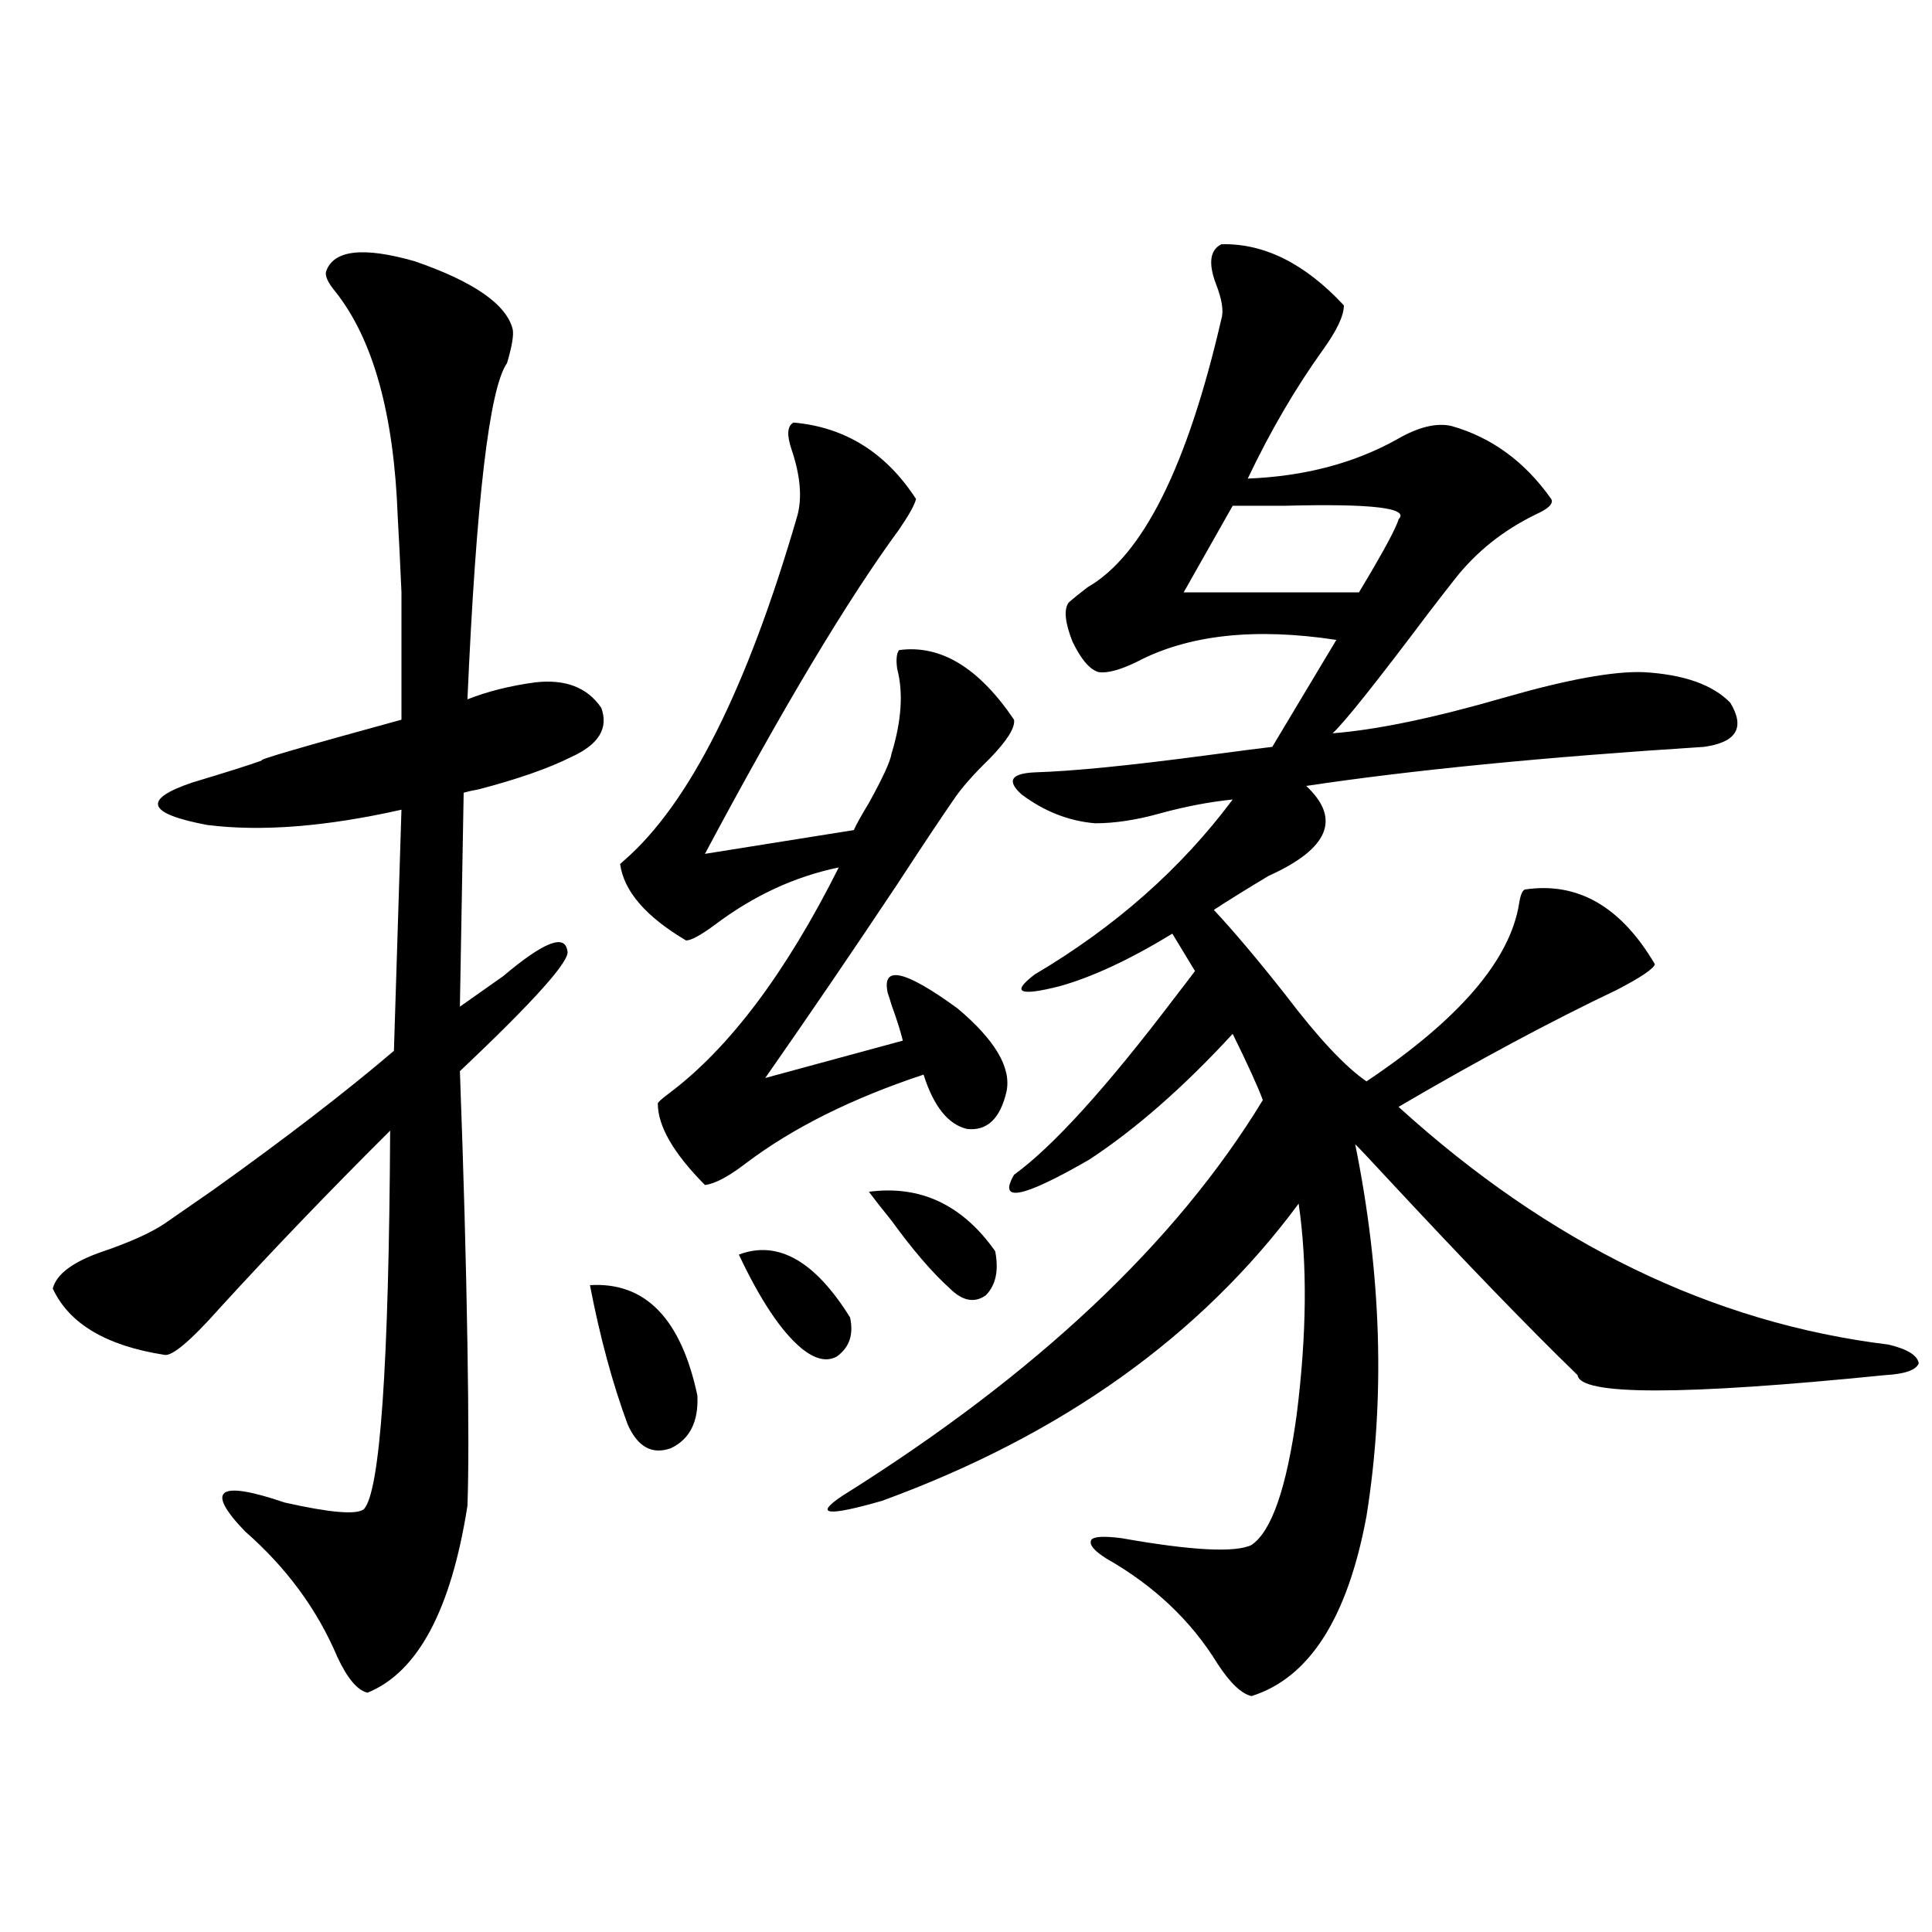
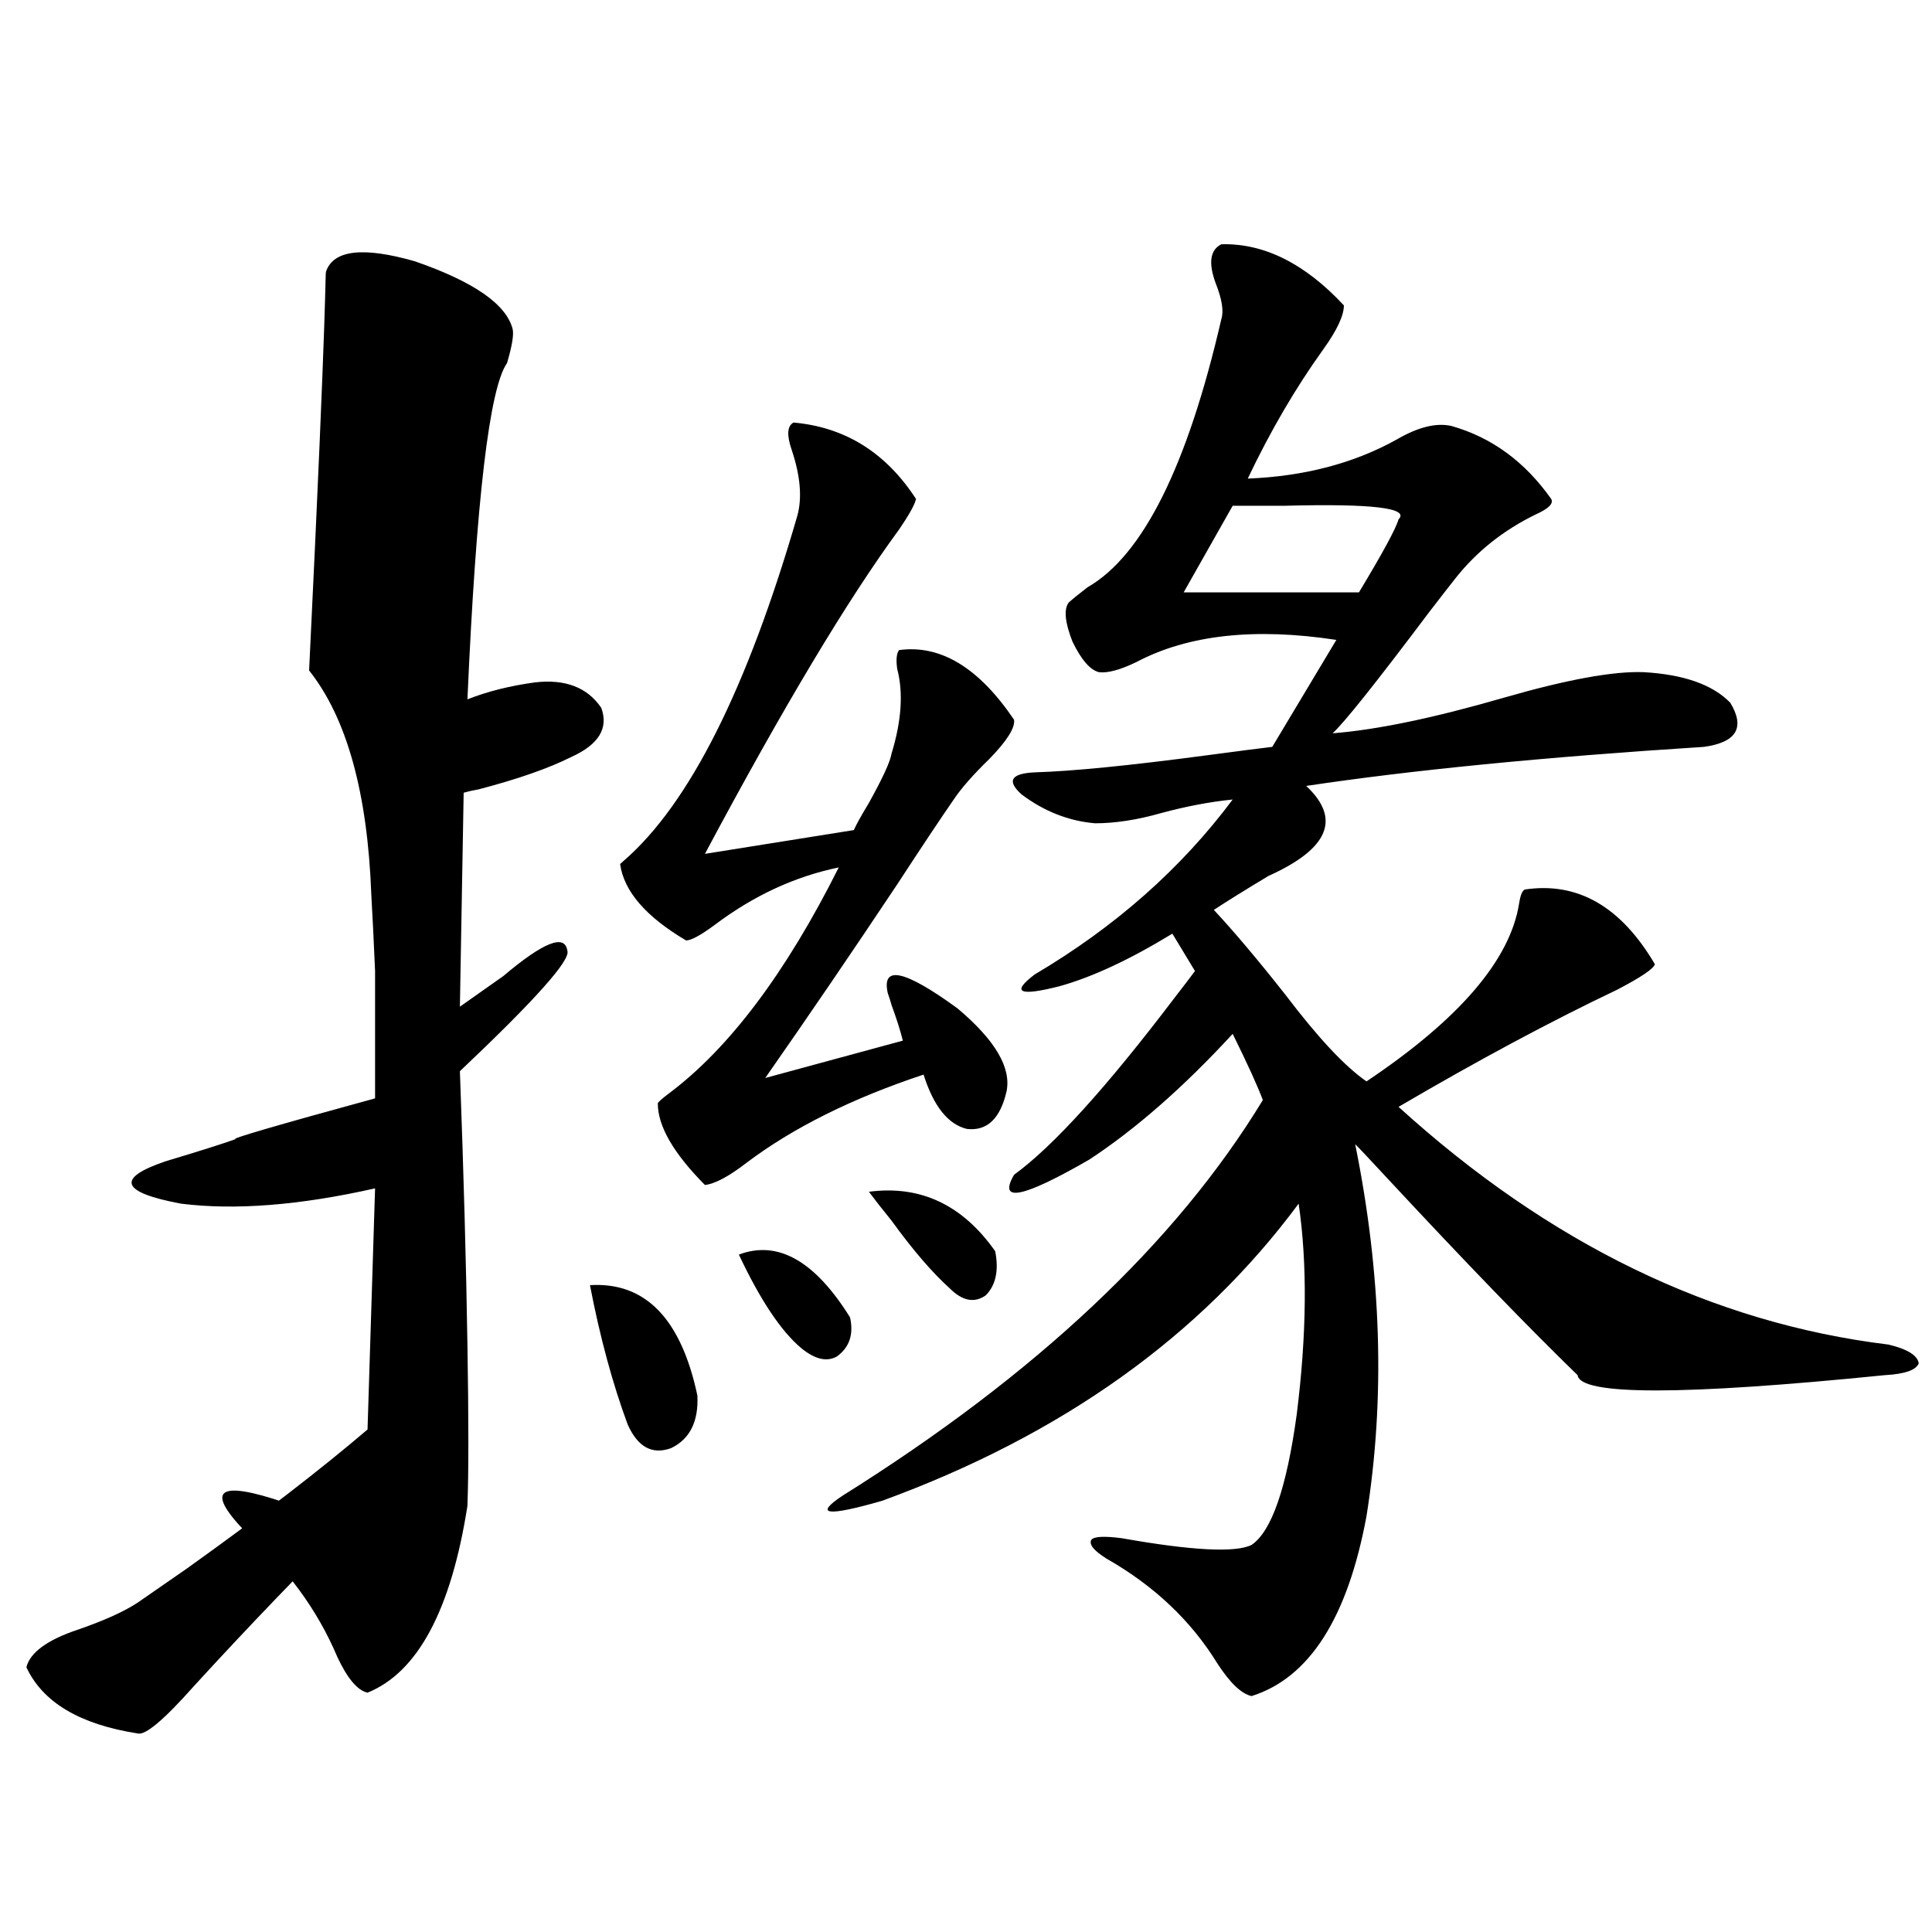
<svg xmlns="http://www.w3.org/2000/svg" version="1.1" id="图层_1" x="0px" y="0px" width="1000px" height="1000px" viewBox="0 0 1000 1000" enable-background="new 0 0 1000 1000" xml:space="preserve">
-   <path d="M168.777,140.488c3.902-11.124,19.176-12.882,45.853-5.273c30.563,10.547,47.468,22.274,50.73,35.156  c0.64,2.938-0.335,8.789-2.927,17.578c-9.116,12.896-15.945,70.903-20.487,174.023c10.396-4.093,22.103-7.031,35.121-8.789  c15.609-1.758,26.981,2.637,34.146,13.184c3.902,10.547-1.311,19.048-15.609,25.488c-11.707,5.864-27.652,11.426-47.804,16.699  c-3.262,0.591-5.854,1.181-7.805,1.758l-1.951,110.742c5.854-4.093,13.323-9.366,22.438-15.82  c20.807-17.578,31.859-21.973,33.17-13.184c1.951,4.696-16.585,25.488-55.608,62.402c1.951,52.734,3.247,99.907,3.902,141.504  c0.64,38.672,0.64,66.509,0,83.496c-8.46,53.901-25.701,86.133-51.706,96.68c-5.213-1.181-10.411-7.333-15.609-18.457  c-10.411-24.609-26.341-46.28-47.804-65.039c-20.823-21.671-13.994-26.655,20.487-14.941c23.414,5.273,37.072,6.454,40.975,3.516  c8.445-8.789,13.003-74.116,13.658-195.996c-31.219,31.063-60.486,61.523-87.803,91.406c-15.609,17.578-25.365,25.79-29.268,24.609  c-29.923-4.683-49.115-16.108-57.56-34.277c1.951-7.608,10.731-14.063,26.341-19.336c13.658-4.683,24.054-9.366,31.219-14.063  c5.854-4.093,14.298-9.956,25.365-17.578c37.712-26.944,68.931-50.977,93.656-72.07l3.902-124.805  c-39.023,8.789-72.529,11.426-100.485,7.91c-31.219-5.851-33.825-13.184-7.805-21.973c17.561-5.273,29.588-9.077,36.097-11.426  c-3.262,0,20.807-7.031,72.193-21.094c0-31.05,0-53.022,0-65.918c-0.656-15.229-1.311-28.413-1.951-39.551  c-1.951-52.734-12.683-91.406-32.194-116.016C169.752,146.353,168.121,142.837,168.777,140.488z M305.359,665.195  c28.612-1.758,47.148,17.29,55.608,57.129c0.64,13.485-3.902,22.563-13.658,27.246c-9.756,3.516-17.24-0.577-22.438-12.305  C317.066,716.172,310.557,692.153,305.359,665.195z M410.722,218.711c26.661,2.349,47.804,15.532,63.413,39.551  c-0.656,2.938-3.582,8.212-8.78,15.82c-26.676,36.337-60.166,92.285-100.485,167.871l77.071-12.305  c1.296-2.925,3.902-7.608,7.805-14.063c7.149-12.882,11.052-21.382,11.707-25.488c5.198-16.987,6.174-31.641,2.927-43.945  c-0.656-4.683-0.335-7.91,0.976-9.668c21.463-2.925,41.295,9.091,59.511,36.035c0.64,4.106-3.582,10.849-12.683,20.215  c-8.46,8.212-14.634,15.243-18.536,21.094c-6.509,9.38-16.265,24.032-29.268,43.945c-23.414,35.156-46.188,68.555-68.291,100.195  l71.218-19.336c-1.311-5.273-3.262-11.426-5.854-18.457c-0.656-2.335-1.311-4.395-1.951-6.152c-3.262-14.64,8.78-12.003,36.097,7.91  c19.512,16.411,27.957,30.762,25.365,43.066c-3.262,14.063-10.091,20.517-20.487,19.336c-9.756-2.335-17.24-11.714-22.438-28.125  c-37.072,12.305-67.651,27.548-91.705,45.703c-9.116,7.031-16.265,10.849-21.463,11.426c-16.265-16.397-24.39-30.46-24.39-42.188  c0-0.577,1.951-2.335,5.854-5.273c31.219-23.429,60.486-62.402,87.803-116.895c-22.774,4.696-44.237,14.653-64.389,29.883  c-7.165,5.273-12.042,7.91-14.634,7.91c-20.823-12.305-32.194-25.488-34.146-39.551l1.951-1.758  c33.81-29.292,63.733-88.77,89.754-178.418c2.591-9.366,1.616-20.792-2.927-34.277C407.14,225.165,407.46,220.469,410.722,218.711z   M382.43,649.375c20.152-7.608,39.344,3.228,57.56,32.52c1.951,8.789-0.335,15.532-6.829,20.215  c-5.213,2.938-11.387,1.47-18.536-4.395C404.213,688.926,393.482,672.817,382.43,649.375z M632.18,126.426  c22.103-0.577,43.246,9.97,63.413,31.641c0,5.273-3.582,12.896-10.731,22.852c-14.314,19.927-27.316,42.188-39.023,66.797  c29.268-1.167,54.953-7.91,77.071-20.215c11.052-6.44,20.487-8.789,28.292-7.031c20.807,5.864,38.048,18.457,51.706,37.793  c1.296,2.349-1.311,4.985-7.805,7.91c-16.92,8.212-30.899,19.336-41.95,33.398c-3.262,4.106-7.805,9.97-13.658,17.578  c-27.316,36.337-43.901,57.129-49.755,62.402c22.759-1.758,52.346-7.91,88.778-18.457c32.514-9.366,56.584-13.761,72.193-13.184  c20.807,1.181,35.761,6.454,44.877,15.82c7.805,12.896,3.247,20.517-13.658,22.852c-82.605,5.273-151.216,12.017-205.849,20.215  c18.201,17.001,11.707,32.52-19.512,46.582c-11.707,7.031-21.143,12.896-28.292,17.578c10.396,11.138,22.759,25.79,37.072,43.945  c16.905,22.274,30.884,37.216,41.95,44.824c48.124-32.218,74.465-62.979,79.022-92.285c0.64-4.093,1.616-6.44,2.927-7.031  c27.316-4.093,49.755,8.789,67.315,38.672c-0.656,2.349-7.164,6.743-19.512,13.184c-34.481,16.411-72.193,36.626-113.168,60.645  c78.047,70.903,162.588,111.923,253.652,123.047c9.756,2.349,14.954,5.575,15.609,9.668c-1.311,3.516-7.165,5.575-17.561,6.152  c-104.723,10.547-157.725,10.547-159.021,0c-25.365-24.609-58.215-58.585-98.534-101.953c-9.756-10.547-15.289-16.397-16.585-17.578  c13.658,67.388,15.609,131.548,5.854,192.48c-9.756,52.734-29.603,83.784-59.511,93.164c-5.213-1.181-11.067-6.743-17.561-16.699  c-13.658-22.274-32.85-40.43-57.56-54.492c-6.509-4.093-9.115-7.319-7.805-9.668c1.296-1.758,6.494-2.046,15.609-0.879  c36.417,6.454,58.855,7.622,67.315,3.516c10.396-7.031,18.201-29.581,23.414-67.676c5.198-41.597,5.518-77.921,0.976-108.984  c-50.73,68.555-122.604,119.833-215.604,153.809c-28.627,8.212-35.457,7.333-20.487-2.637  c100.15-62.69,172.679-130.957,217.556-204.785c-2.607-7.031-7.805-18.457-15.609-34.277c-25.365,27.548-50.09,49.219-74.145,65.039  c-34.481,19.927-47.484,22.563-39.023,7.91c20.152-14.64,47.804-45.112,82.925-91.406c4.543-5.851,8.125-10.547,10.731-14.063  l-11.707-19.336c-22.118,13.485-41.63,22.563-58.535,27.246c-20.823,5.273-25.045,3.228-12.683-6.152  c41.615-24.609,75.76-54.78,102.437-90.527c-11.707,1.181-24.07,3.516-37.072,7.031c-12.363,3.516-23.749,5.273-34.146,5.273  c-13.658-1.167-26.341-6.152-38.048-14.941c-7.805-7.031-5.533-10.835,6.829-11.426c19.512-0.577,49.099-3.516,88.778-8.789  c17.561-2.335,28.932-3.804,34.146-4.395l33.17-55.371c-42.285-6.44-76.751-2.637-103.412,11.426  c-8.46,4.106-14.969,5.864-19.512,5.273c-4.558-1.167-9.115-6.44-13.658-15.82c-3.902-9.956-4.558-16.699-1.951-20.215  c1.951-1.758,5.198-4.395,9.756-7.91c28.612-16.397,51.706-62.69,69.267-138.867c1.296-4.093,0.32-10.245-2.927-18.457  C625.351,136.094,626.327,129.364,632.18,126.426z M449.746,616.855c26.661-3.516,48.444,6.743,65.364,30.762  c1.951,9.97,0.32,17.578-4.878,22.852c-5.854,4.106-12.042,2.938-18.536-3.516c-9.116-8.198-19.192-19.913-30.243-35.156  C456.239,625.356,452.337,620.371,449.746,616.855z M638.034,261.777l-25.365,44.824h90.729  c12.347-20.503,19.177-33.097,20.487-37.793c5.854-5.851-13.658-8.198-58.535-7.031  C653.643,261.777,644.528,261.777,638.034,261.777z" />
+   <path d="M168.777,140.488c3.902-11.124,19.176-12.882,45.853-5.273c30.563,10.547,47.468,22.274,50.73,35.156  c0.64,2.938-0.335,8.789-2.927,17.578c-9.116,12.896-15.945,70.903-20.487,174.023c10.396-4.093,22.103-7.031,35.121-8.789  c15.609-1.758,26.981,2.637,34.146,13.184c3.902,10.547-1.311,19.048-15.609,25.488c-11.707,5.864-27.652,11.426-47.804,16.699  c-3.262,0.591-5.854,1.181-7.805,1.758l-1.951,110.742c5.854-4.093,13.323-9.366,22.438-15.82  c20.807-17.578,31.859-21.973,33.17-13.184c1.951,4.696-16.585,25.488-55.608,62.402c1.951,52.734,3.247,99.907,3.902,141.504  c0.64,38.672,0.64,66.509,0,83.496c-8.46,53.901-25.701,86.133-51.706,96.68c-5.213-1.181-10.411-7.333-15.609-18.457  c-10.411-24.609-26.341-46.28-47.804-65.039c-20.823-21.671-13.994-26.655,20.487-14.941c23.414,5.273,37.072,6.454,40.975,3.516  c-31.219,31.063-60.486,61.523-87.803,91.406c-15.609,17.578-25.365,25.79-29.268,24.609  c-29.923-4.683-49.115-16.108-57.56-34.277c1.951-7.608,10.731-14.063,26.341-19.336c13.658-4.683,24.054-9.366,31.219-14.063  c5.854-4.093,14.298-9.956,25.365-17.578c37.712-26.944,68.931-50.977,93.656-72.07l3.902-124.805  c-39.023,8.789-72.529,11.426-100.485,7.91c-31.219-5.851-33.825-13.184-7.805-21.973c17.561-5.273,29.588-9.077,36.097-11.426  c-3.262,0,20.807-7.031,72.193-21.094c0-31.05,0-53.022,0-65.918c-0.656-15.229-1.311-28.413-1.951-39.551  c-1.951-52.734-12.683-91.406-32.194-116.016C169.752,146.353,168.121,142.837,168.777,140.488z M305.359,665.195  c28.612-1.758,47.148,17.29,55.608,57.129c0.64,13.485-3.902,22.563-13.658,27.246c-9.756,3.516-17.24-0.577-22.438-12.305  C317.066,716.172,310.557,692.153,305.359,665.195z M410.722,218.711c26.661,2.349,47.804,15.532,63.413,39.551  c-0.656,2.938-3.582,8.212-8.78,15.82c-26.676,36.337-60.166,92.285-100.485,167.871l77.071-12.305  c1.296-2.925,3.902-7.608,7.805-14.063c7.149-12.882,11.052-21.382,11.707-25.488c5.198-16.987,6.174-31.641,2.927-43.945  c-0.656-4.683-0.335-7.91,0.976-9.668c21.463-2.925,41.295,9.091,59.511,36.035c0.64,4.106-3.582,10.849-12.683,20.215  c-8.46,8.212-14.634,15.243-18.536,21.094c-6.509,9.38-16.265,24.032-29.268,43.945c-23.414,35.156-46.188,68.555-68.291,100.195  l71.218-19.336c-1.311-5.273-3.262-11.426-5.854-18.457c-0.656-2.335-1.311-4.395-1.951-6.152c-3.262-14.64,8.78-12.003,36.097,7.91  c19.512,16.411,27.957,30.762,25.365,43.066c-3.262,14.063-10.091,20.517-20.487,19.336c-9.756-2.335-17.24-11.714-22.438-28.125  c-37.072,12.305-67.651,27.548-91.705,45.703c-9.116,7.031-16.265,10.849-21.463,11.426c-16.265-16.397-24.39-30.46-24.39-42.188  c0-0.577,1.951-2.335,5.854-5.273c31.219-23.429,60.486-62.402,87.803-116.895c-22.774,4.696-44.237,14.653-64.389,29.883  c-7.165,5.273-12.042,7.91-14.634,7.91c-20.823-12.305-32.194-25.488-34.146-39.551l1.951-1.758  c33.81-29.292,63.733-88.77,89.754-178.418c2.591-9.366,1.616-20.792-2.927-34.277C407.14,225.165,407.46,220.469,410.722,218.711z   M382.43,649.375c20.152-7.608,39.344,3.228,57.56,32.52c1.951,8.789-0.335,15.532-6.829,20.215  c-5.213,2.938-11.387,1.47-18.536-4.395C404.213,688.926,393.482,672.817,382.43,649.375z M632.18,126.426  c22.103-0.577,43.246,9.97,63.413,31.641c0,5.273-3.582,12.896-10.731,22.852c-14.314,19.927-27.316,42.188-39.023,66.797  c29.268-1.167,54.953-7.91,77.071-20.215c11.052-6.44,20.487-8.789,28.292-7.031c20.807,5.864,38.048,18.457,51.706,37.793  c1.296,2.349-1.311,4.985-7.805,7.91c-16.92,8.212-30.899,19.336-41.95,33.398c-3.262,4.106-7.805,9.97-13.658,17.578  c-27.316,36.337-43.901,57.129-49.755,62.402c22.759-1.758,52.346-7.91,88.778-18.457c32.514-9.366,56.584-13.761,72.193-13.184  c20.807,1.181,35.761,6.454,44.877,15.82c7.805,12.896,3.247,20.517-13.658,22.852c-82.605,5.273-151.216,12.017-205.849,20.215  c18.201,17.001,11.707,32.52-19.512,46.582c-11.707,7.031-21.143,12.896-28.292,17.578c10.396,11.138,22.759,25.79,37.072,43.945  c16.905,22.274,30.884,37.216,41.95,44.824c48.124-32.218,74.465-62.979,79.022-92.285c0.64-4.093,1.616-6.44,2.927-7.031  c27.316-4.093,49.755,8.789,67.315,38.672c-0.656,2.349-7.164,6.743-19.512,13.184c-34.481,16.411-72.193,36.626-113.168,60.645  c78.047,70.903,162.588,111.923,253.652,123.047c9.756,2.349,14.954,5.575,15.609,9.668c-1.311,3.516-7.165,5.575-17.561,6.152  c-104.723,10.547-157.725,10.547-159.021,0c-25.365-24.609-58.215-58.585-98.534-101.953c-9.756-10.547-15.289-16.397-16.585-17.578  c13.658,67.388,15.609,131.548,5.854,192.48c-9.756,52.734-29.603,83.784-59.511,93.164c-5.213-1.181-11.067-6.743-17.561-16.699  c-13.658-22.274-32.85-40.43-57.56-54.492c-6.509-4.093-9.115-7.319-7.805-9.668c1.296-1.758,6.494-2.046,15.609-0.879  c36.417,6.454,58.855,7.622,67.315,3.516c10.396-7.031,18.201-29.581,23.414-67.676c5.198-41.597,5.518-77.921,0.976-108.984  c-50.73,68.555-122.604,119.833-215.604,153.809c-28.627,8.212-35.457,7.333-20.487-2.637  c100.15-62.69,172.679-130.957,217.556-204.785c-2.607-7.031-7.805-18.457-15.609-34.277c-25.365,27.548-50.09,49.219-74.145,65.039  c-34.481,19.927-47.484,22.563-39.023,7.91c20.152-14.64,47.804-45.112,82.925-91.406c4.543-5.851,8.125-10.547,10.731-14.063  l-11.707-19.336c-22.118,13.485-41.63,22.563-58.535,27.246c-20.823,5.273-25.045,3.228-12.683-6.152  c41.615-24.609,75.76-54.78,102.437-90.527c-11.707,1.181-24.07,3.516-37.072,7.031c-12.363,3.516-23.749,5.273-34.146,5.273  c-13.658-1.167-26.341-6.152-38.048-14.941c-7.805-7.031-5.533-10.835,6.829-11.426c19.512-0.577,49.099-3.516,88.778-8.789  c17.561-2.335,28.932-3.804,34.146-4.395l33.17-55.371c-42.285-6.44-76.751-2.637-103.412,11.426  c-8.46,4.106-14.969,5.864-19.512,5.273c-4.558-1.167-9.115-6.44-13.658-15.82c-3.902-9.956-4.558-16.699-1.951-20.215  c1.951-1.758,5.198-4.395,9.756-7.91c28.612-16.397,51.706-62.69,69.267-138.867c1.296-4.093,0.32-10.245-2.927-18.457  C625.351,136.094,626.327,129.364,632.18,126.426z M449.746,616.855c26.661-3.516,48.444,6.743,65.364,30.762  c1.951,9.97,0.32,17.578-4.878,22.852c-5.854,4.106-12.042,2.938-18.536-3.516c-9.116-8.198-19.192-19.913-30.243-35.156  C456.239,625.356,452.337,620.371,449.746,616.855z M638.034,261.777l-25.365,44.824h90.729  c12.347-20.503,19.177-33.097,20.487-37.793c5.854-5.851-13.658-8.198-58.535-7.031  C653.643,261.777,644.528,261.777,638.034,261.777z" />
</svg>